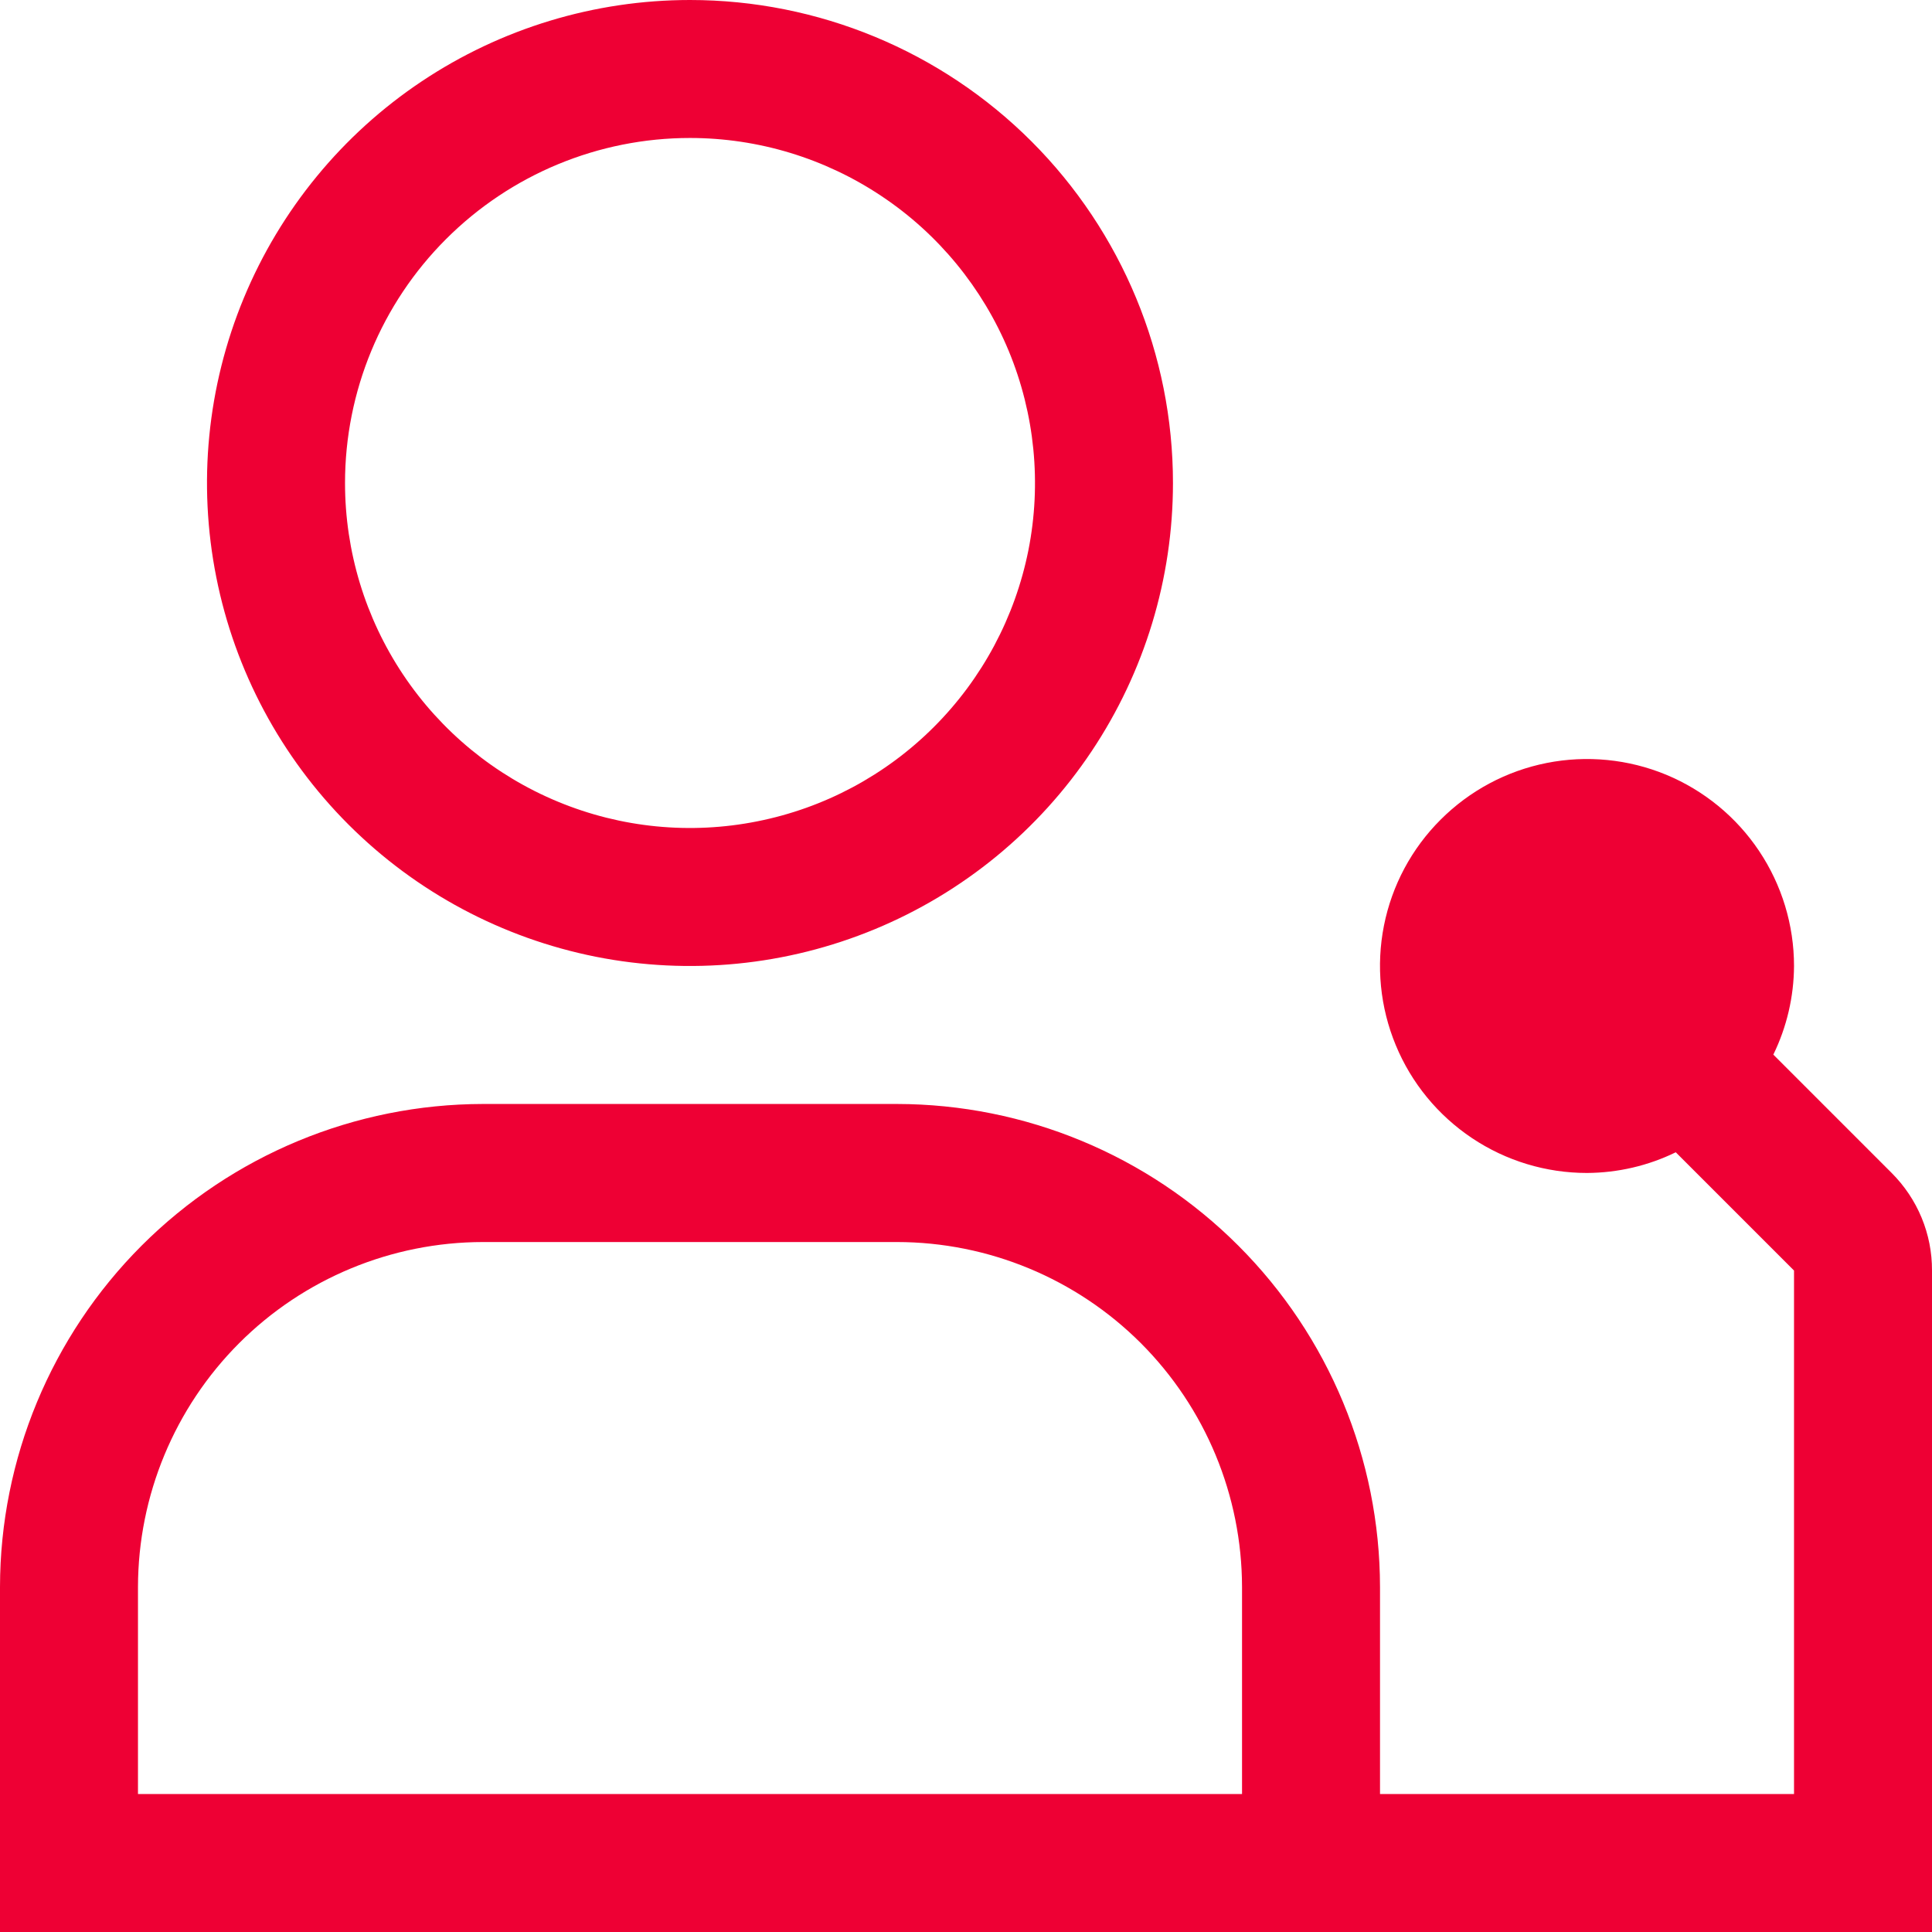
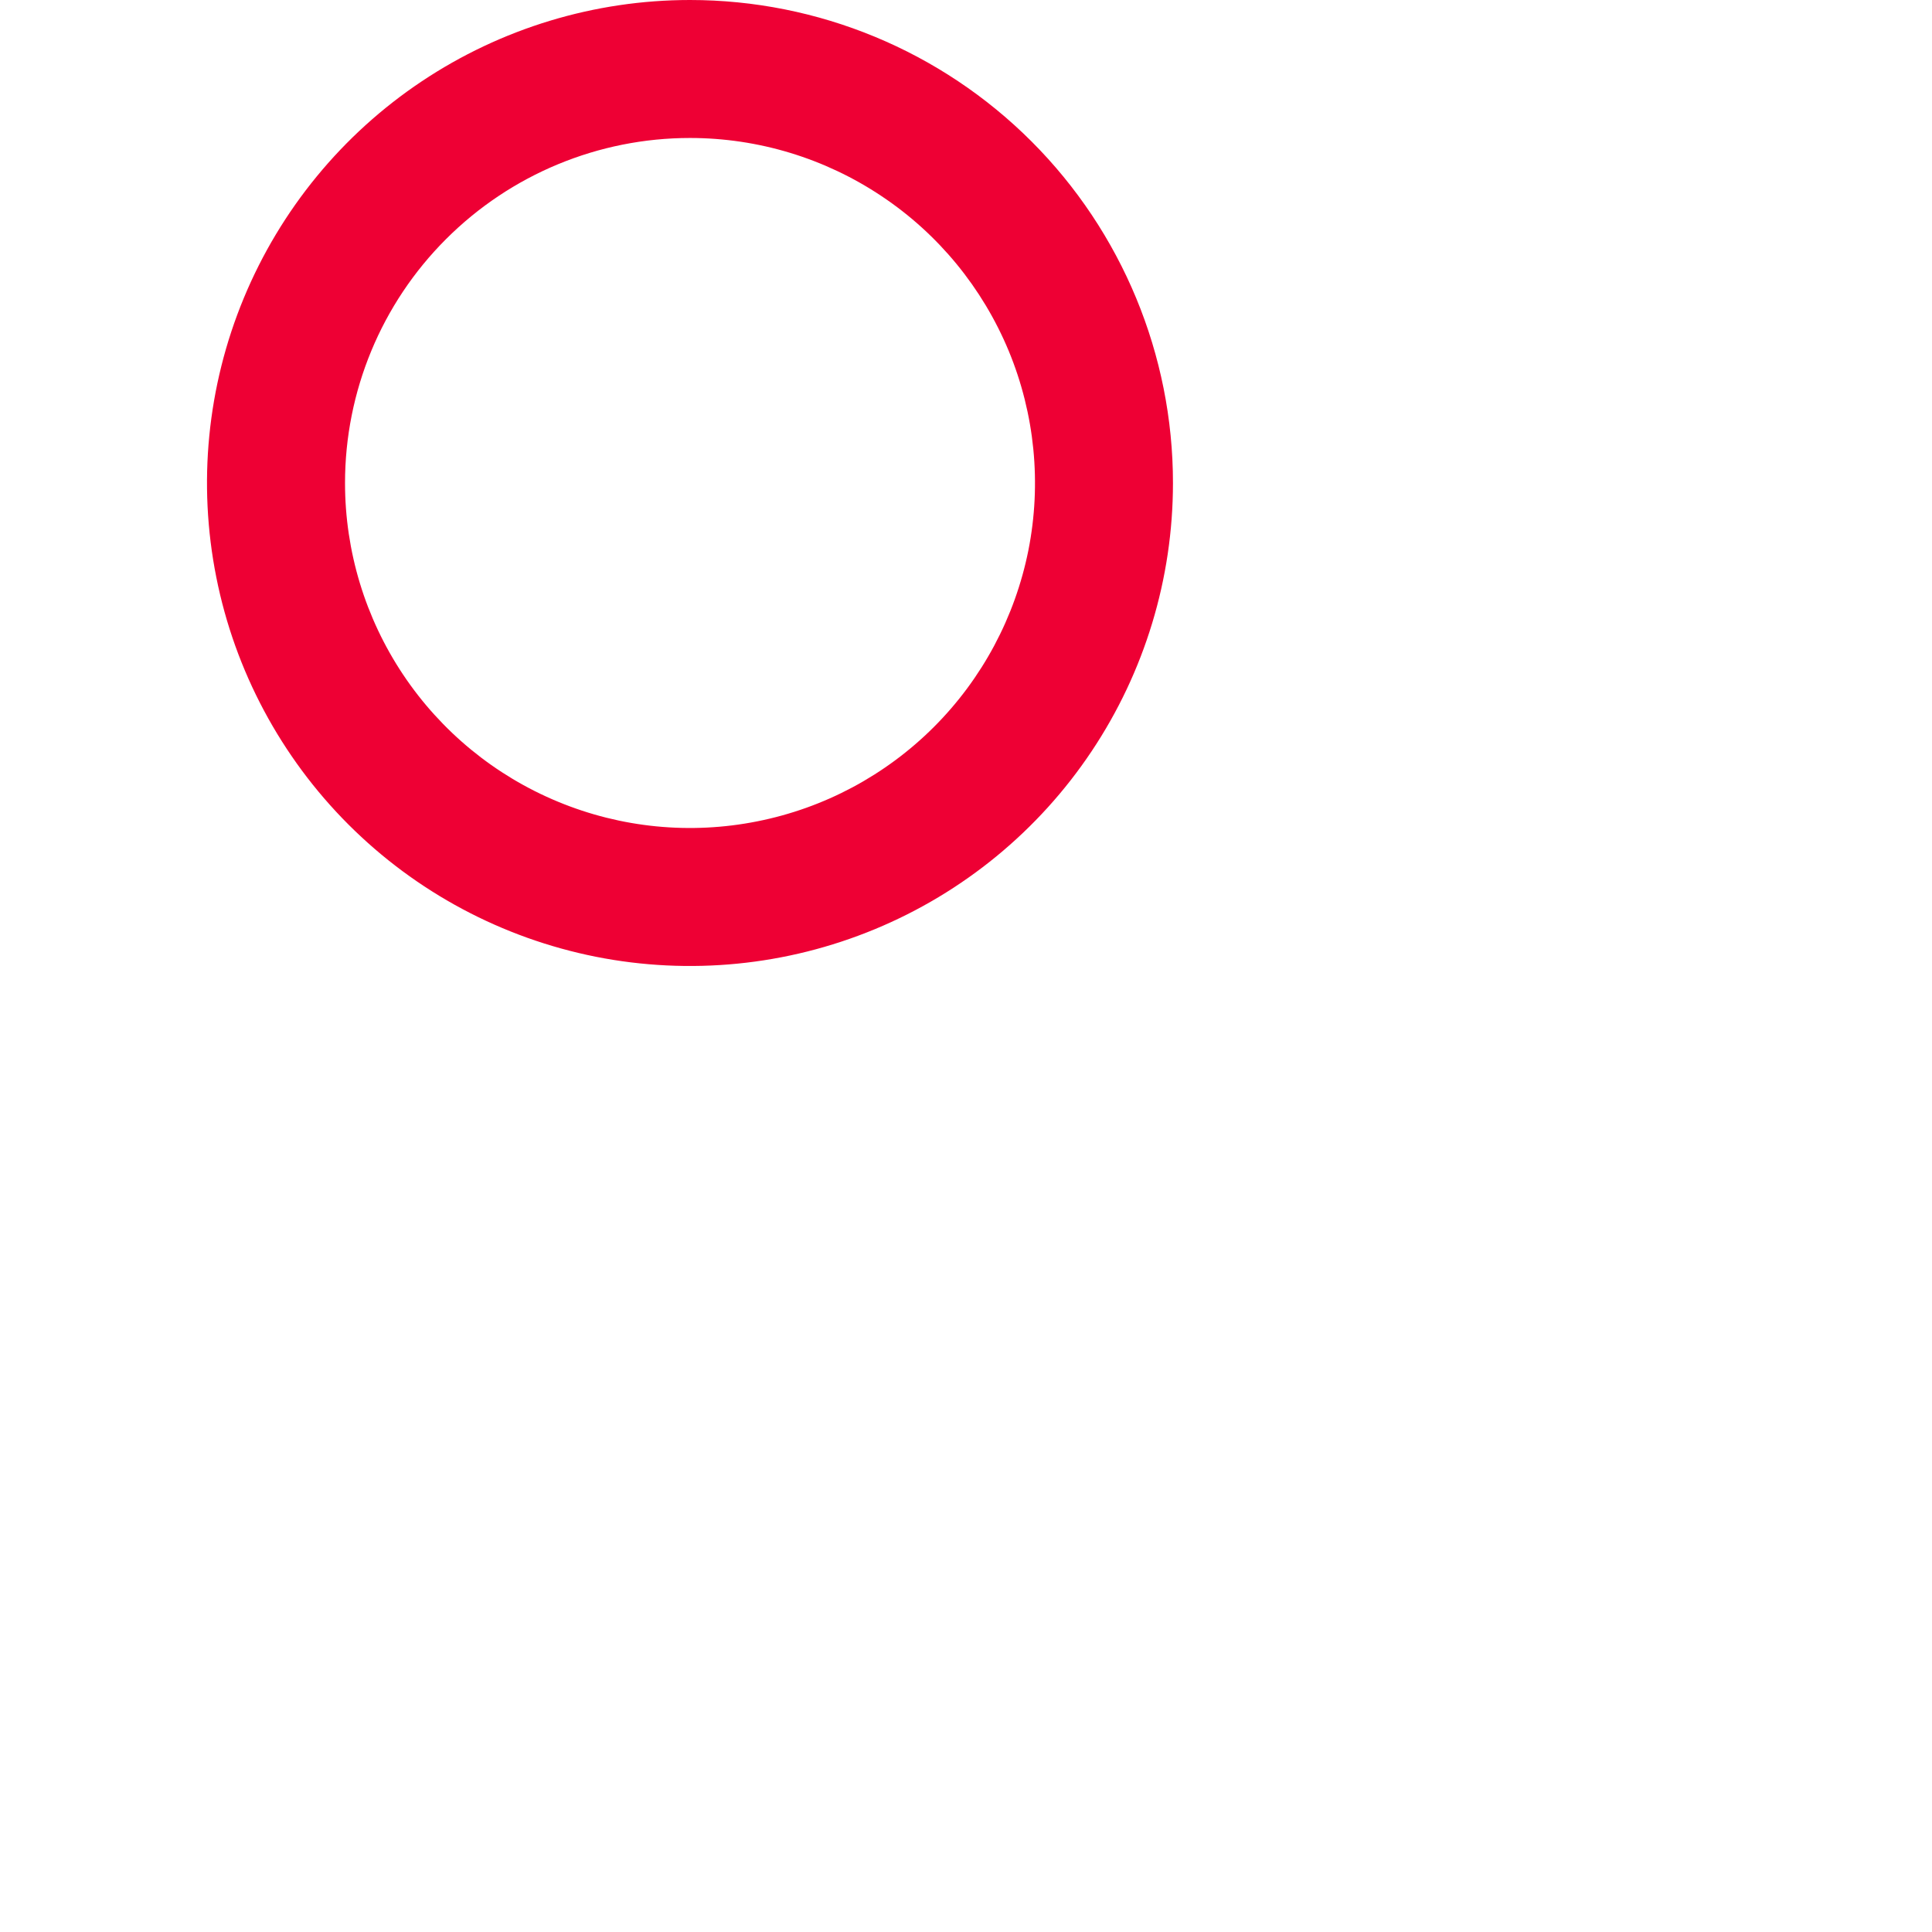
<svg xmlns="http://www.w3.org/2000/svg" width="24" height="24" viewBox="0 0 24 24" fill="none">
-   <path d="M23.499 14.571L22.029 13.101C22.196 12.758 22.284 12.382 22.286 12C22.286 11.491 22.135 10.994 21.852 10.571C21.57 10.149 21.168 9.819 20.698 9.624C20.229 9.43 19.711 9.379 19.213 9.478C18.714 9.577 18.256 9.822 17.896 10.182C17.536 10.541 17.291 10.999 17.192 11.498C17.093 11.997 17.144 12.514 17.339 12.984C17.533 13.454 17.863 13.855 18.286 14.138C18.709 14.421 19.206 14.571 19.714 14.571C20.096 14.569 20.473 14.482 20.817 14.314L22.286 15.783V22.286H17.143V19.714C17.141 18.124 16.508 16.599 15.383 15.474C14.259 14.349 12.734 13.716 11.143 13.714H6C4.409 13.716 2.884 14.349 1.759 15.474C0.635 16.599 0.002 18.124 0 19.714V24H24V15.783C24.001 15.558 23.957 15.335 23.871 15.127C23.785 14.919 23.658 14.73 23.499 14.571ZM1.714 19.714C1.716 18.578 2.168 17.489 2.971 16.685C3.774 15.882 4.864 15.43 6 15.429H11.143C12.279 15.43 13.368 15.882 14.172 16.685C14.975 17.489 15.427 18.578 15.429 19.714V22.286H1.714V19.714Z" fill="#EE0034" />
  <path d="M8.571 1.714C9.419 1.714 10.248 1.966 10.952 2.437C11.657 2.907 12.206 3.577 12.531 4.36C12.855 5.143 12.94 6.005 12.775 6.836C12.609 7.667 12.201 8.431 11.602 9.03C11.002 9.63 10.239 10.038 9.407 10.203C8.576 10.369 7.714 10.284 6.931 9.959C6.148 9.635 5.479 9.086 5.008 8.381C4.537 7.676 4.286 6.848 4.286 6C4.286 4.863 4.737 3.773 5.541 2.97C6.345 2.166 7.435 1.714 8.571 1.714ZM8.571 0C7.385 0 6.225 0.352 5.238 1.011C4.251 1.67 3.482 2.608 3.028 3.704C2.574 4.8 2.455 6.007 2.687 7.171C2.918 8.334 3.49 9.404 4.329 10.243C5.168 11.082 6.237 11.653 7.401 11.885C8.565 12.116 9.771 11.997 10.867 11.543C11.964 11.089 12.901 10.32 13.56 9.333C14.219 8.347 14.571 7.187 14.571 6C14.571 4.409 13.939 2.883 12.814 1.757C11.689 0.632 10.163 0 8.571 0Z" fill="#EE0034" />
</svg>